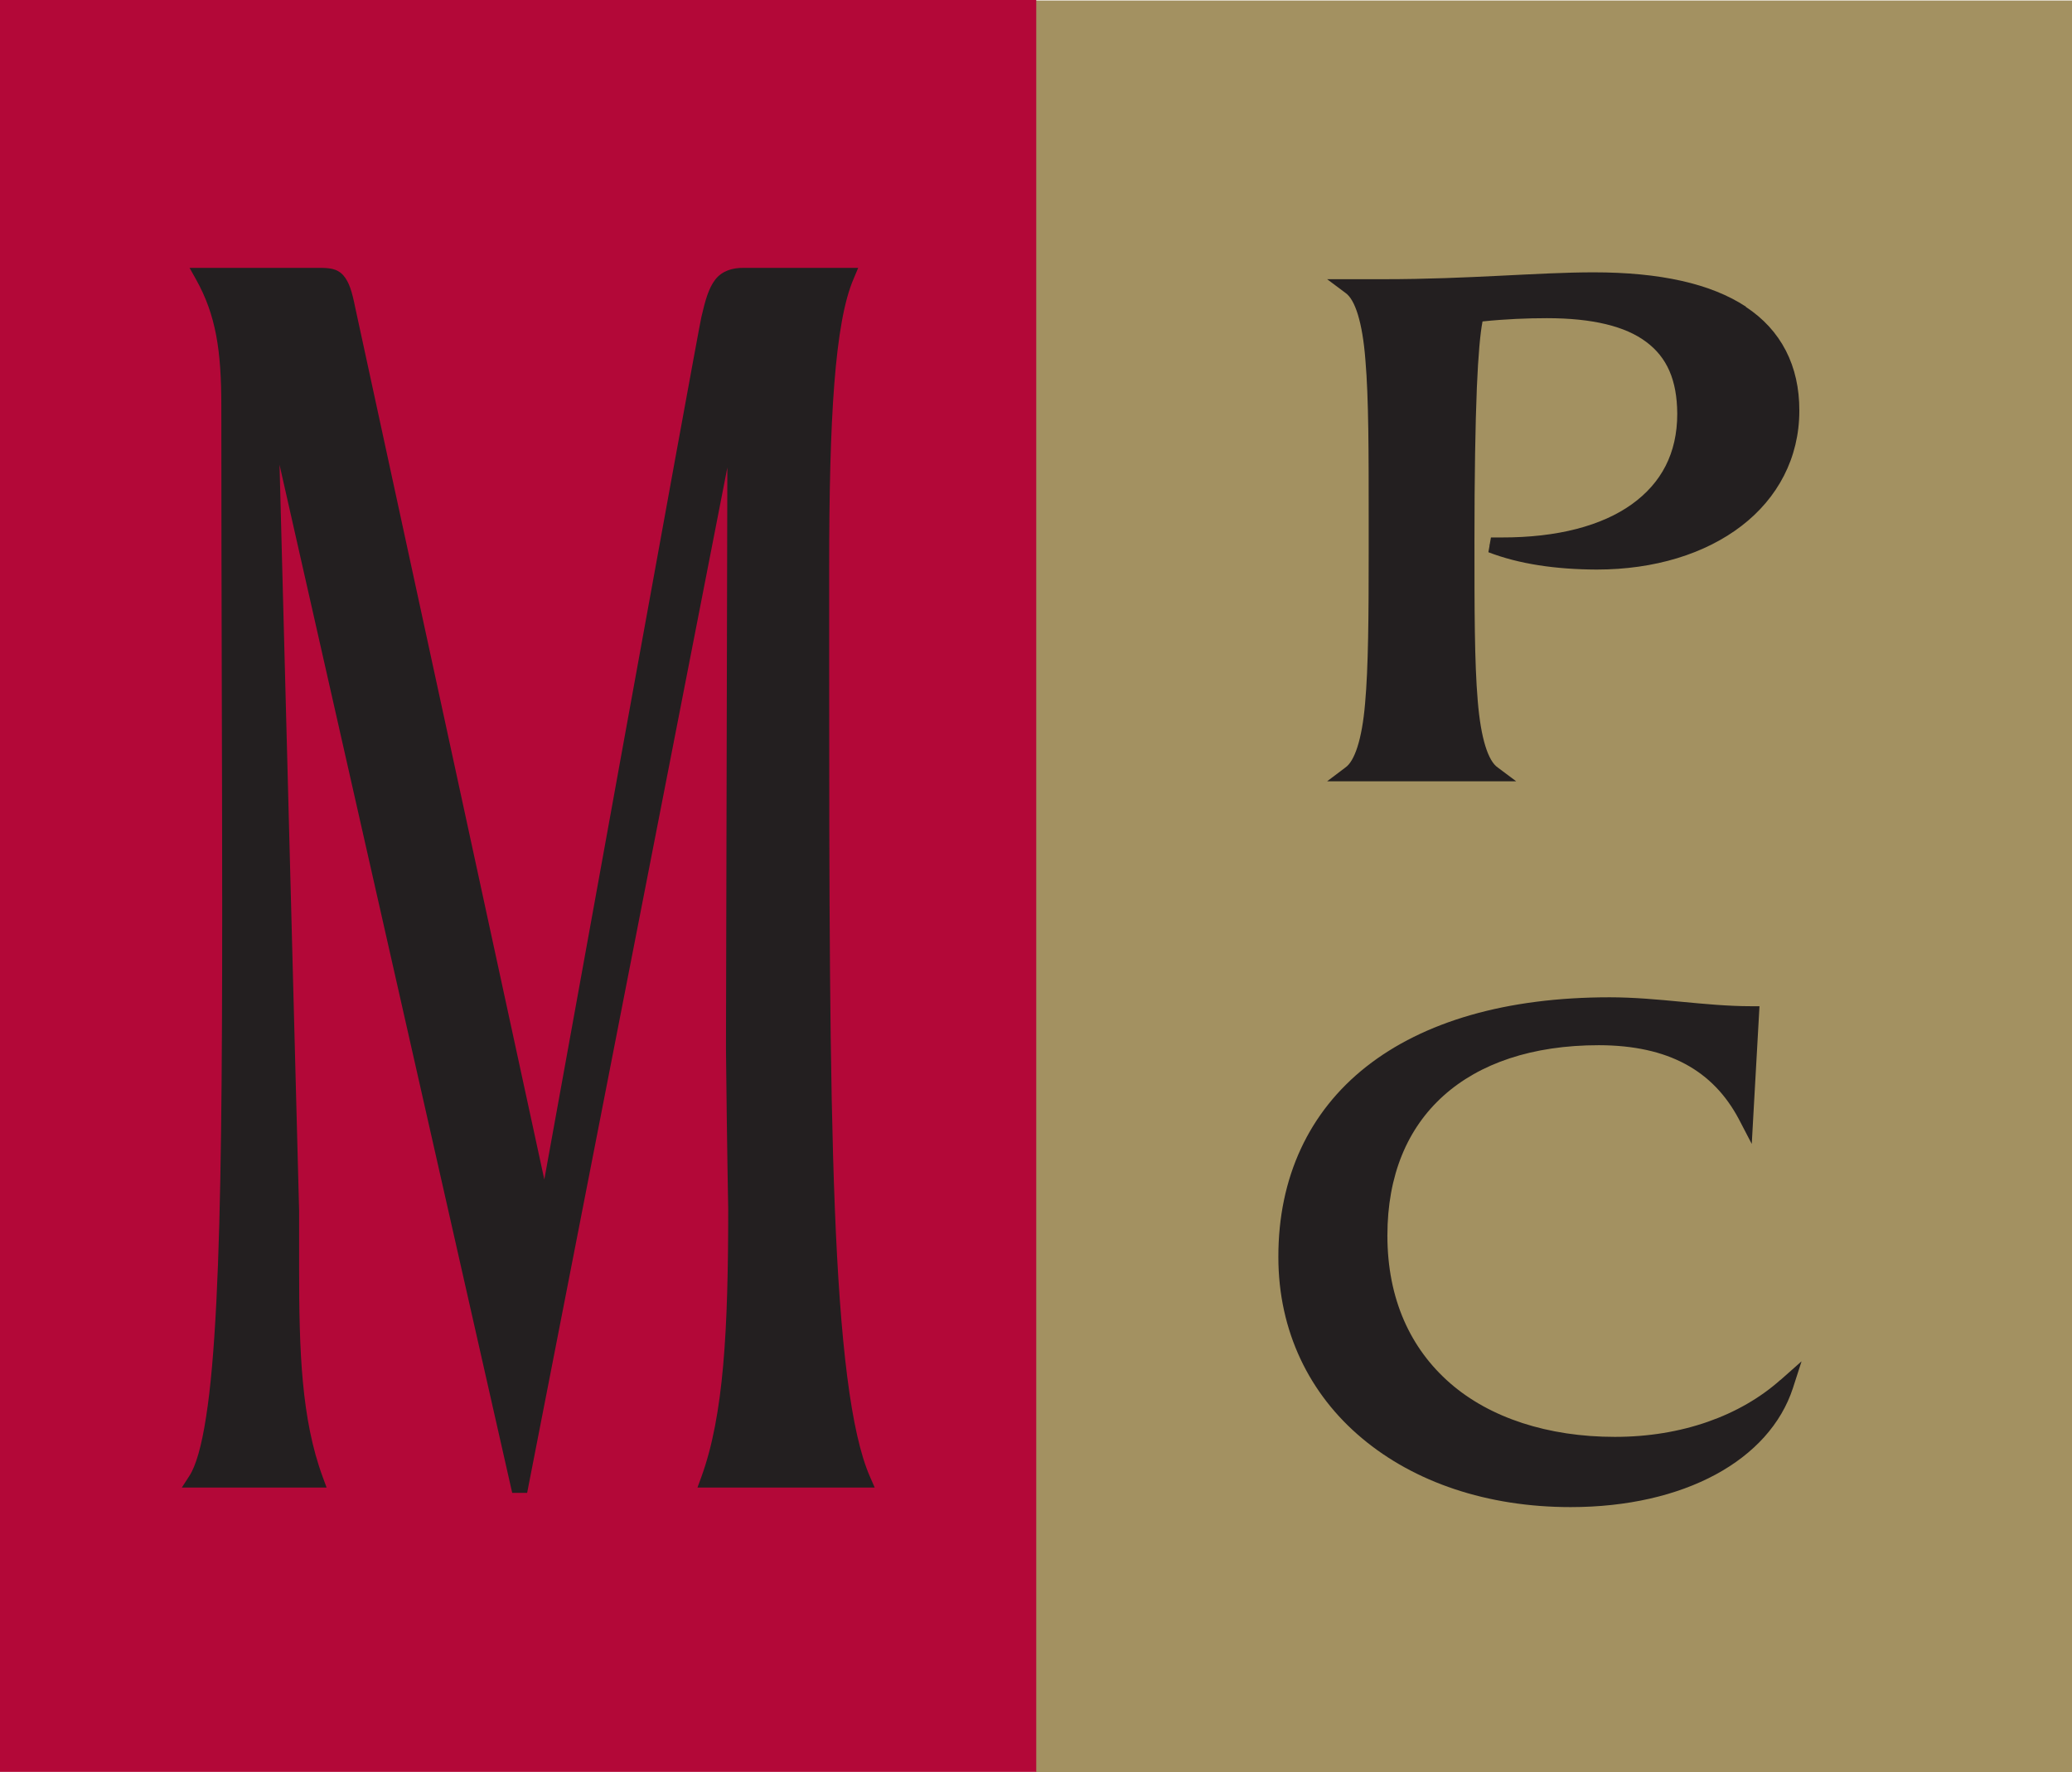
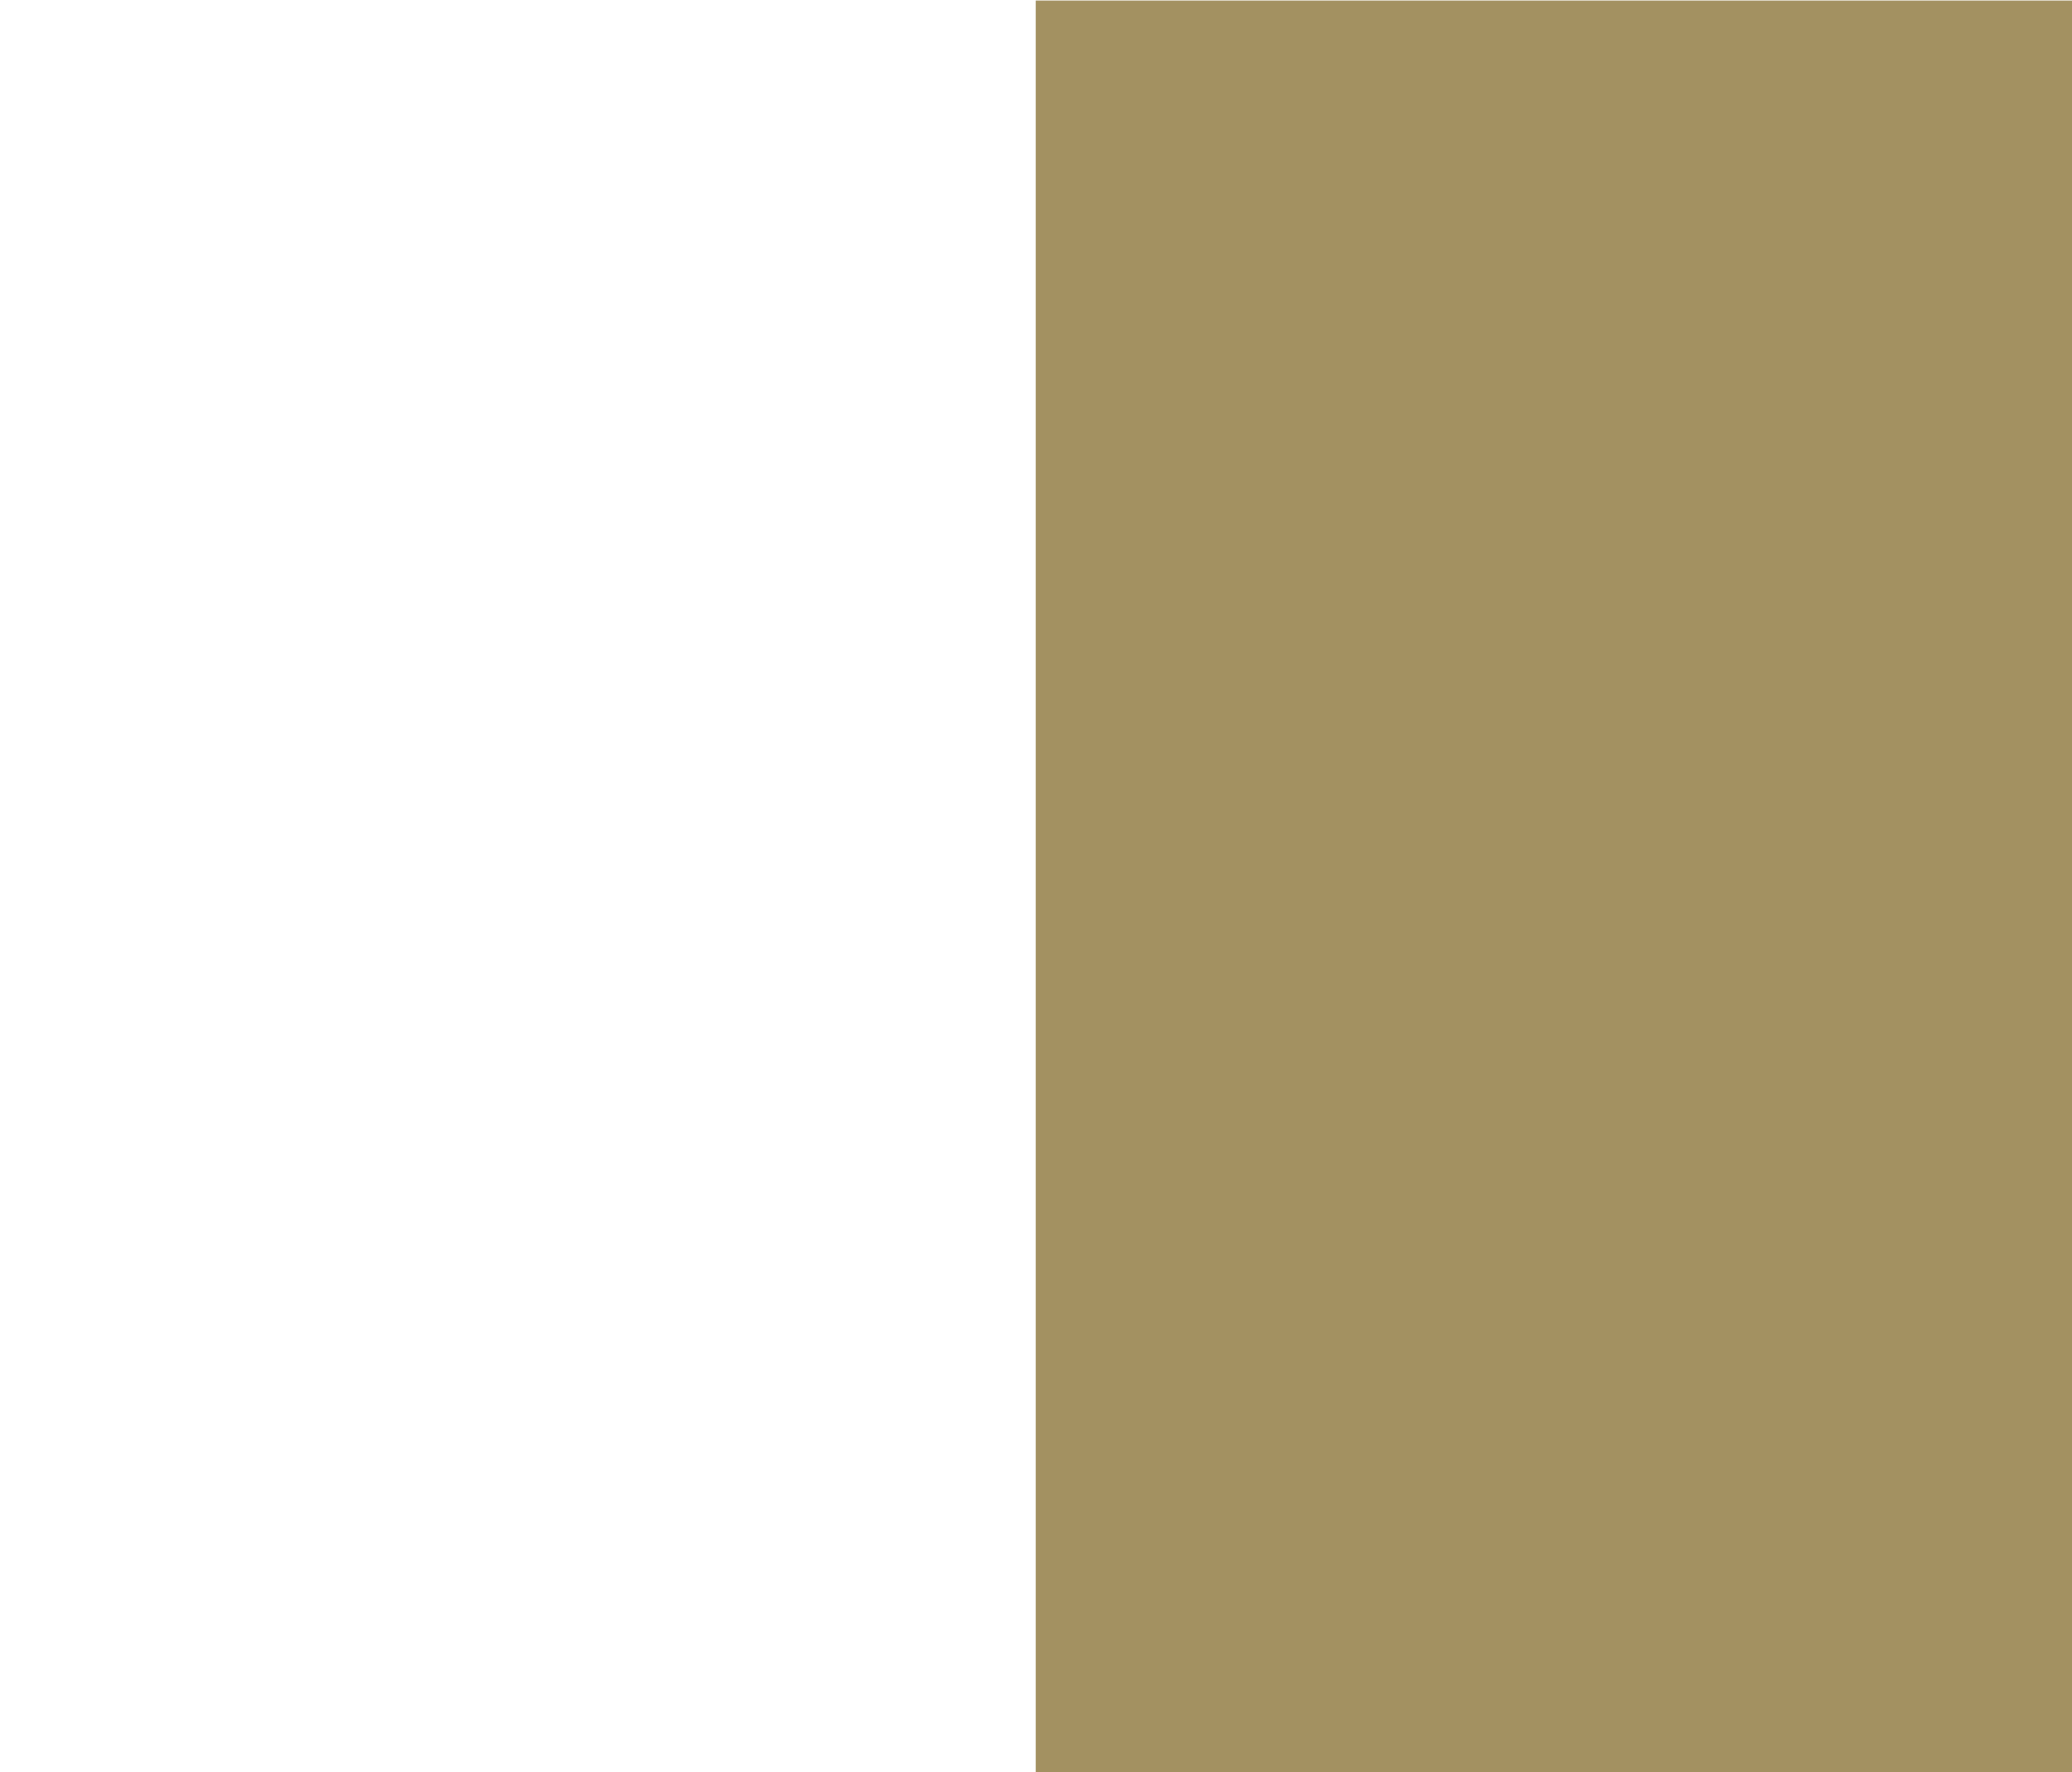
<svg xmlns="http://www.w3.org/2000/svg" preserveAspectRatio="xMidYMid meet" data-bbox="0 0 120.67 103.21" viewBox="0 0 120.67 103.21" data-type="color" role="presentation" aria-hidden="true" aria-label="">
  <rect x="0" y="0" width="120.67" height="103.21" fill="#333333" stroke="none" />
  <g>
    <path fill="#ffffff" d="M0 103.2h120.67V0H0z" data-color="1" />
    <path fill="#a39161" d="M120.67.03H60.32v103.18h60.35z" data-color="2" />
-     <path fill="#b30838" d="M60.35 0H0v103.19h60.35z" data-color="3" />
-     <path d="M40.62 86.63h10.32l-.27-.62c-1.12-2.54-1.74-7.81-2.05-15.65-.31-7.85-.33-18.3-.33-31.34v-6.01c0-8.57.32-14.24 1.43-16.79l.26-.62h-6.67c-.66-.01-1.27.18-1.66.69-.38.5-.57 1.17-.8 2.16S31.7 68.69 31.7 68.69L20.69 17.92c-.19-.94-.35-1.49-.7-1.89-.18-.2-.41-.32-.64-.37s-.45-.06-.69-.06h-7.62l.37.66c1.17 2.09 1.48 4.15 1.48 7.4 0 11.25.05 21 .05 29.26 0 9.73-.06 17.37-.34 22.9-.14 2.77-.33 5.01-.6 6.71-.26 1.7-.6 2.86-.97 3.42l-.44.68h8.43l-.22-.6c-1.25-3.38-1.38-7.35-1.38-12.13v-3.38l-1.14-43.45 13.55 59.87h.87l11.66-59.71-.08 33.84c.06 5.98.13 9.15.13 9.35 0 7.05-.26 12.02-1.57 15.61z" fill="#231f20" data-color="4" />
-     <path d="M101.68 17.86c-2.05-1.35-5.02-2-8.87-2-3.23 0-7.27.4-12.22.4h-3.3l1.07.8c.55.38.99 1.69 1.16 3.92.19 2.22.19 5.32.19 9.3v1.82c0 3.8-.02 6.76-.21 8.87-.18 2.12-.62 3.37-1.15 3.73l-1.06.8H88.3l-1.07-.8c-.56-.38-.99-1.68-1.17-3.9-.19-2.22-.19-5.32-.19-9.32 0-3.75.05-6.73.14-8.92.08-1.9.2-3.18.33-3.84 1.34-.14 2.63-.19 3.75-.19 2.65 0 4.57.47 5.78 1.38 1.21.9 1.8 2.22 1.81 4.19 0 2.29-.92 4.03-2.65 5.27s-4.31 1.94-7.59 1.93h-.61l-.08.45h-.06s.04 0 .06.02l-.07.39c1.79.69 3.93 1 6.3 1.01 3.39 0 6.33-.92 8.44-2.54s3.37-3.96 3.37-6.71c.01-2.61-1.06-4.7-3.12-6.05Z" fill="#231f20" data-color="4" />
-     <path d="M103.68 80.37c-2.34 2.08-5.73 3.31-9.63 3.31s-7.28-1.11-9.59-3.12-3.66-4.9-3.66-8.61c0-3.5 1.16-6.24 3.26-8.13s5.17-2.95 9.06-2.95c4.05.01 6.65 1.48 8.15 4.31l.75 1.44.09-1.62.36-6.4H102c-2.71 0-5.43-.52-8.26-.52-6.03 0-10.84 1.42-14.17 4.04s-5.13 6.45-5.12 11.09c0 4.33 1.82 8 4.87 10.55 3.05 2.56 7.29 4.01 12.15 4.01 6.6 0 11.58-2.73 12.95-6.94l.5-1.55-1.22 1.08Z" fill="#231f20" data-color="4" />
  </g>
</svg>